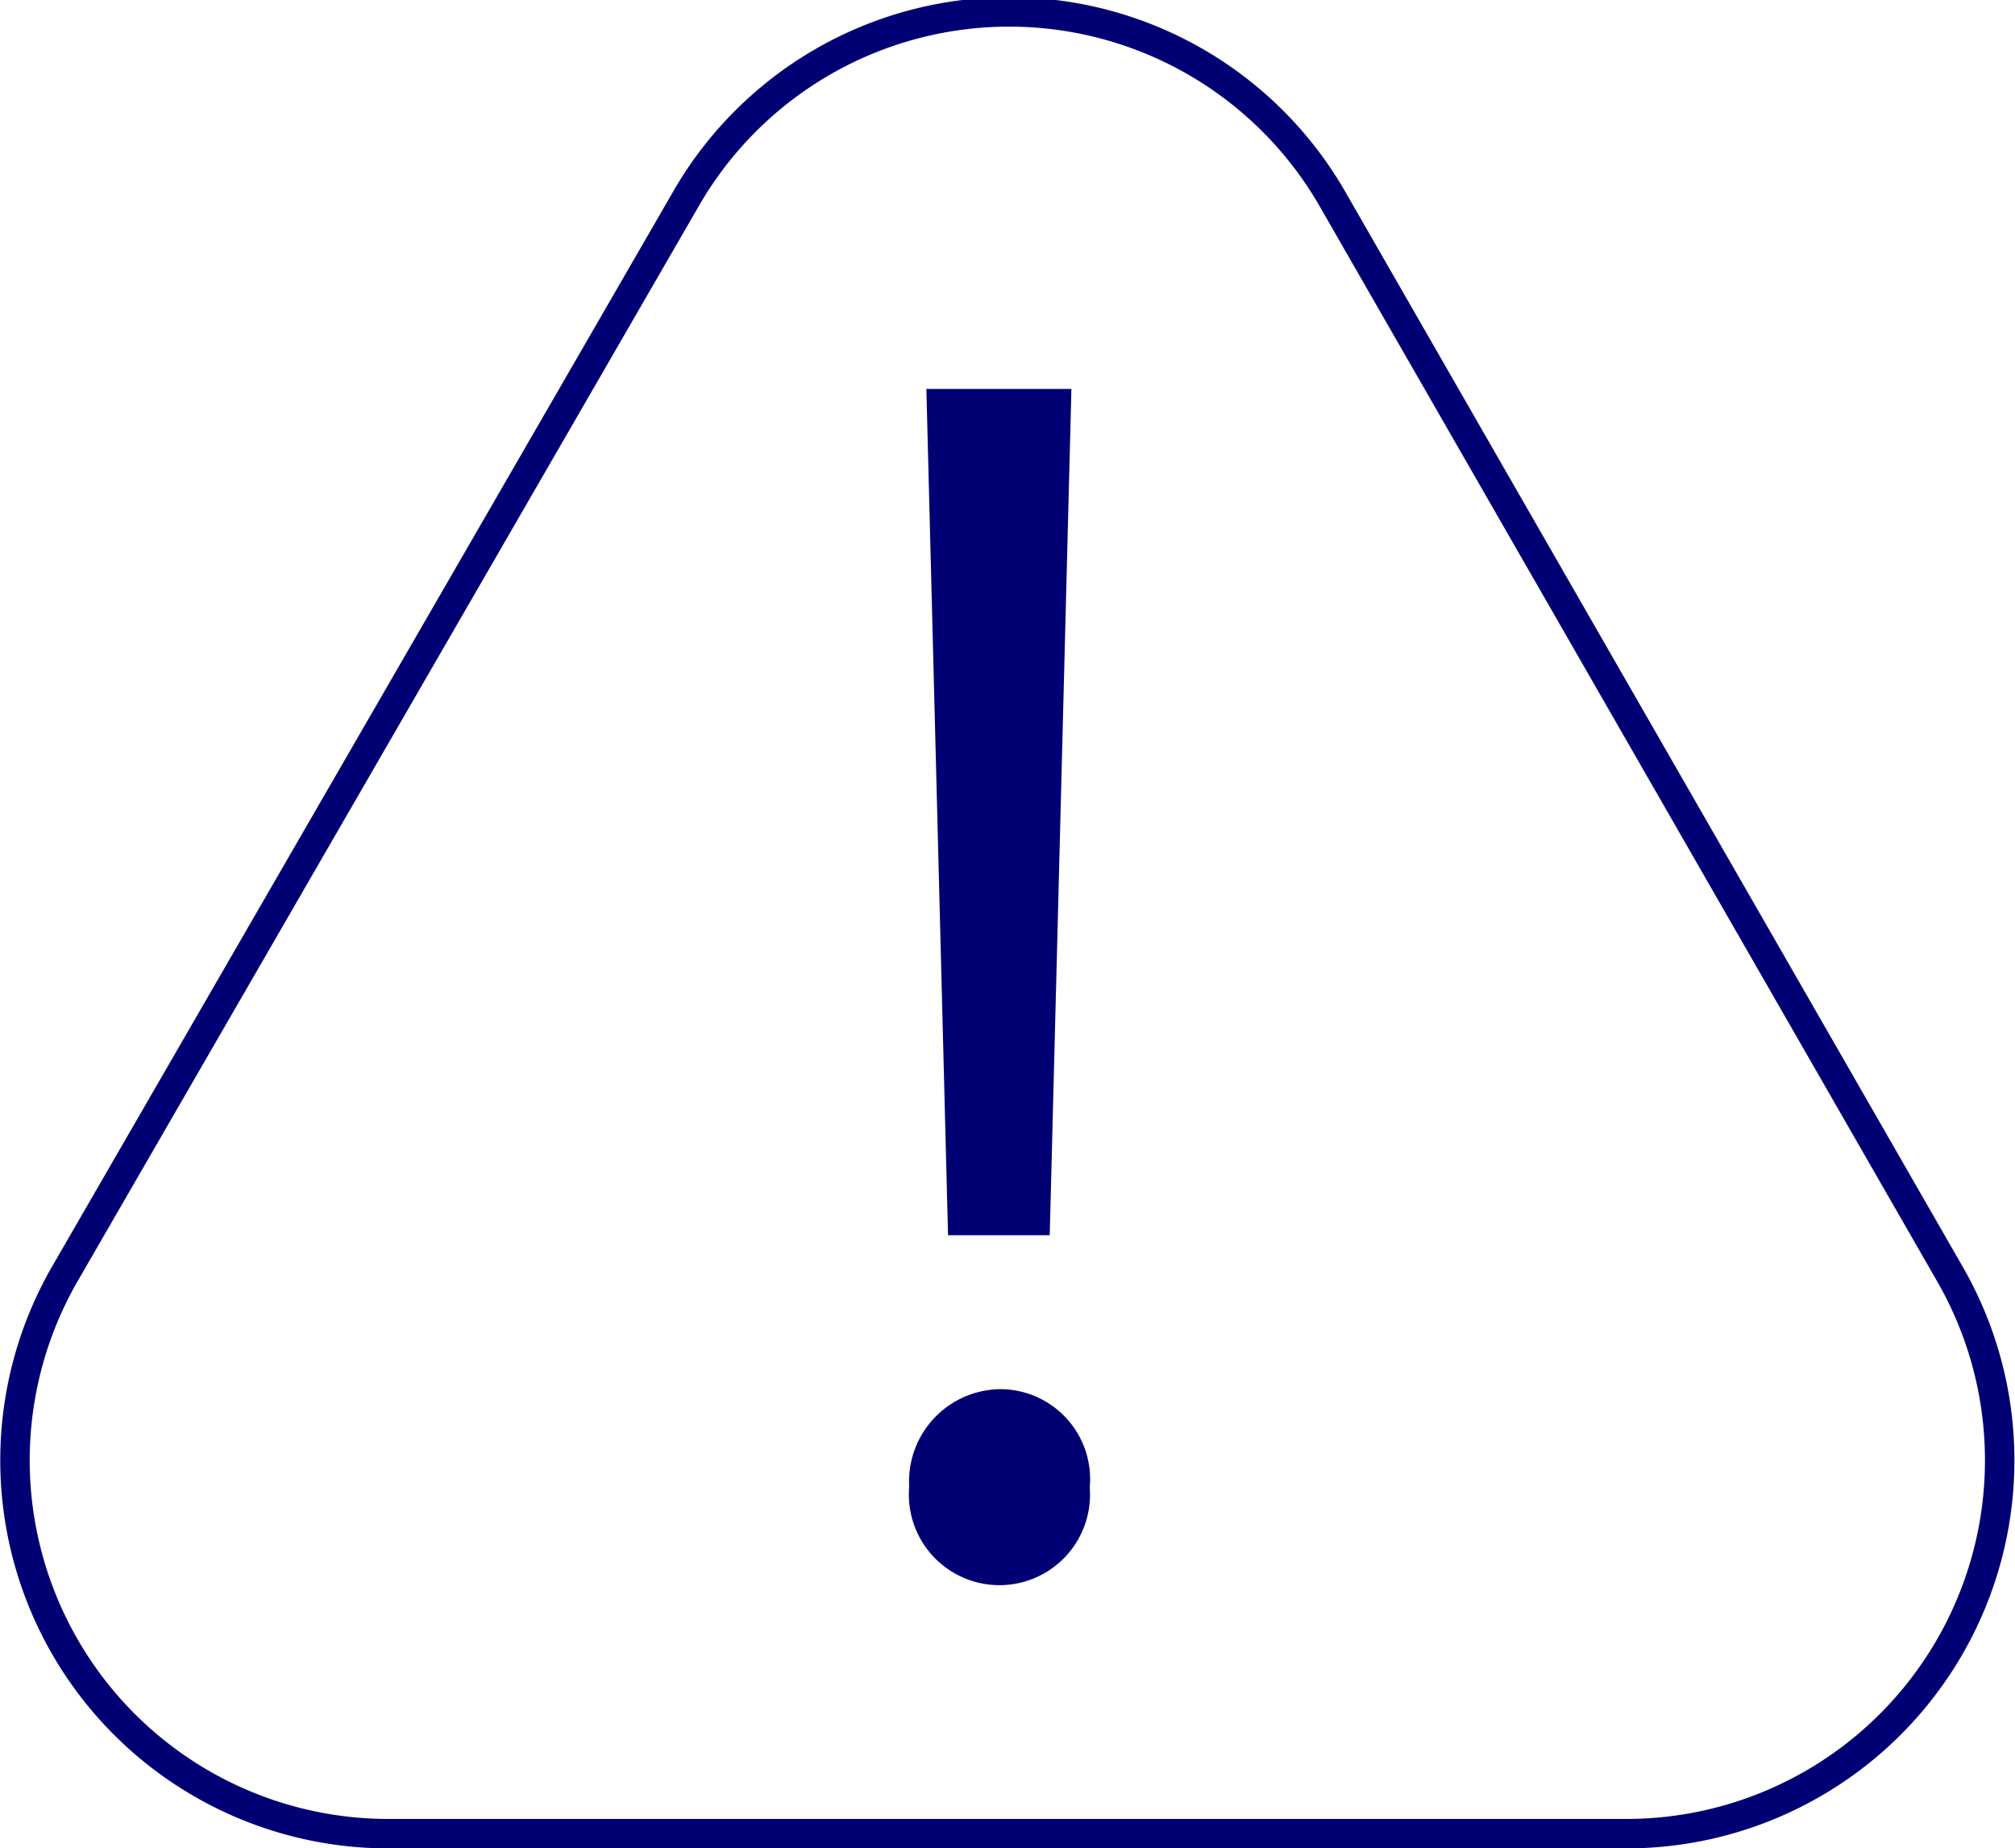
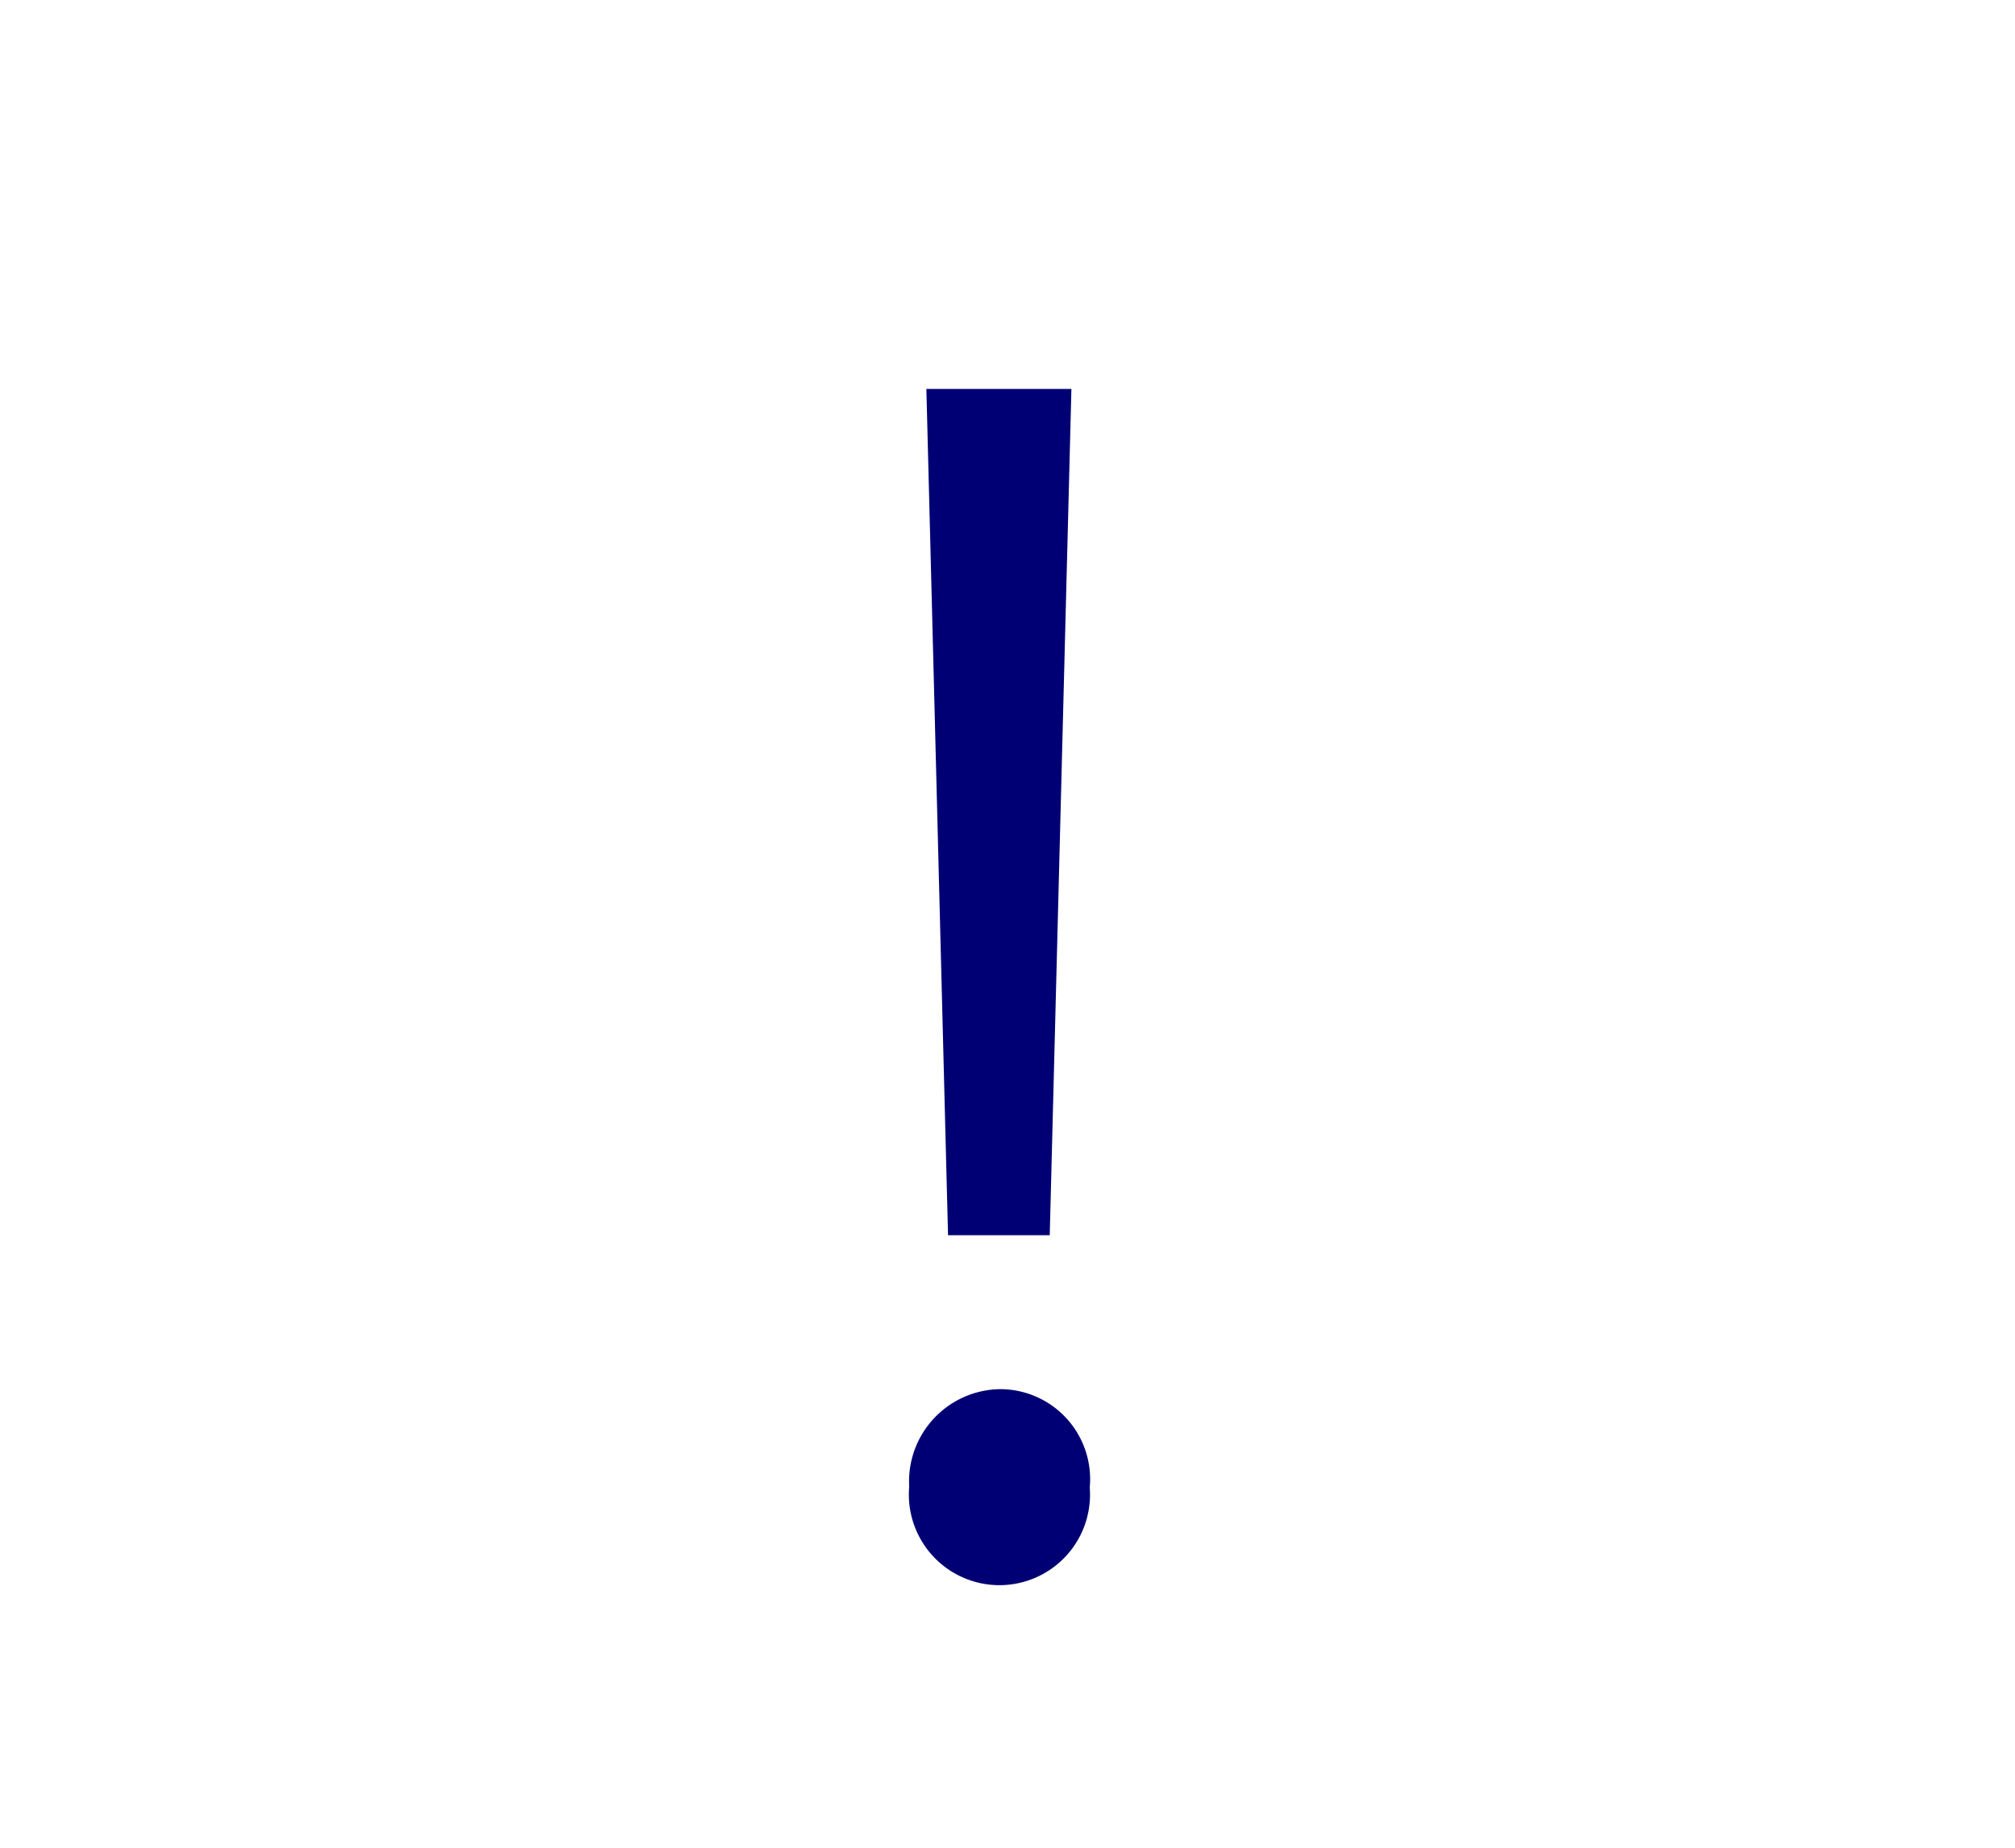
<svg xmlns="http://www.w3.org/2000/svg" viewBox="0 0 36.26 33.26">
  <defs>
    <style>.cls-1{fill:#000074;}.cls-2{fill:none;stroke:#000074;stroke-width:0.53px;}</style>
  </defs>
  <g id="レイヤー_2" data-name="レイヤー 2">
    <g id="text">
      <path class="cls-1" d="M16.36,26.73A1.66,1.66,0,0,1,18,25a1.62,1.62,0,0,1,1.61,1.77,1.63,1.63,0,1,1-3.25,0Zm2.53-4.5H17.06L16.67,7h2.61Z" />
-       <path class="cls-2" d="M12.32,3.62,1.17,22.92A6.72,6.72,0,0,0,7,33H29.27a6.72,6.72,0,0,0,5.82-10.07L24,3.62A6.71,6.71,0,0,0,12.32,3.62Z" />
    </g>
  </g>
</svg>